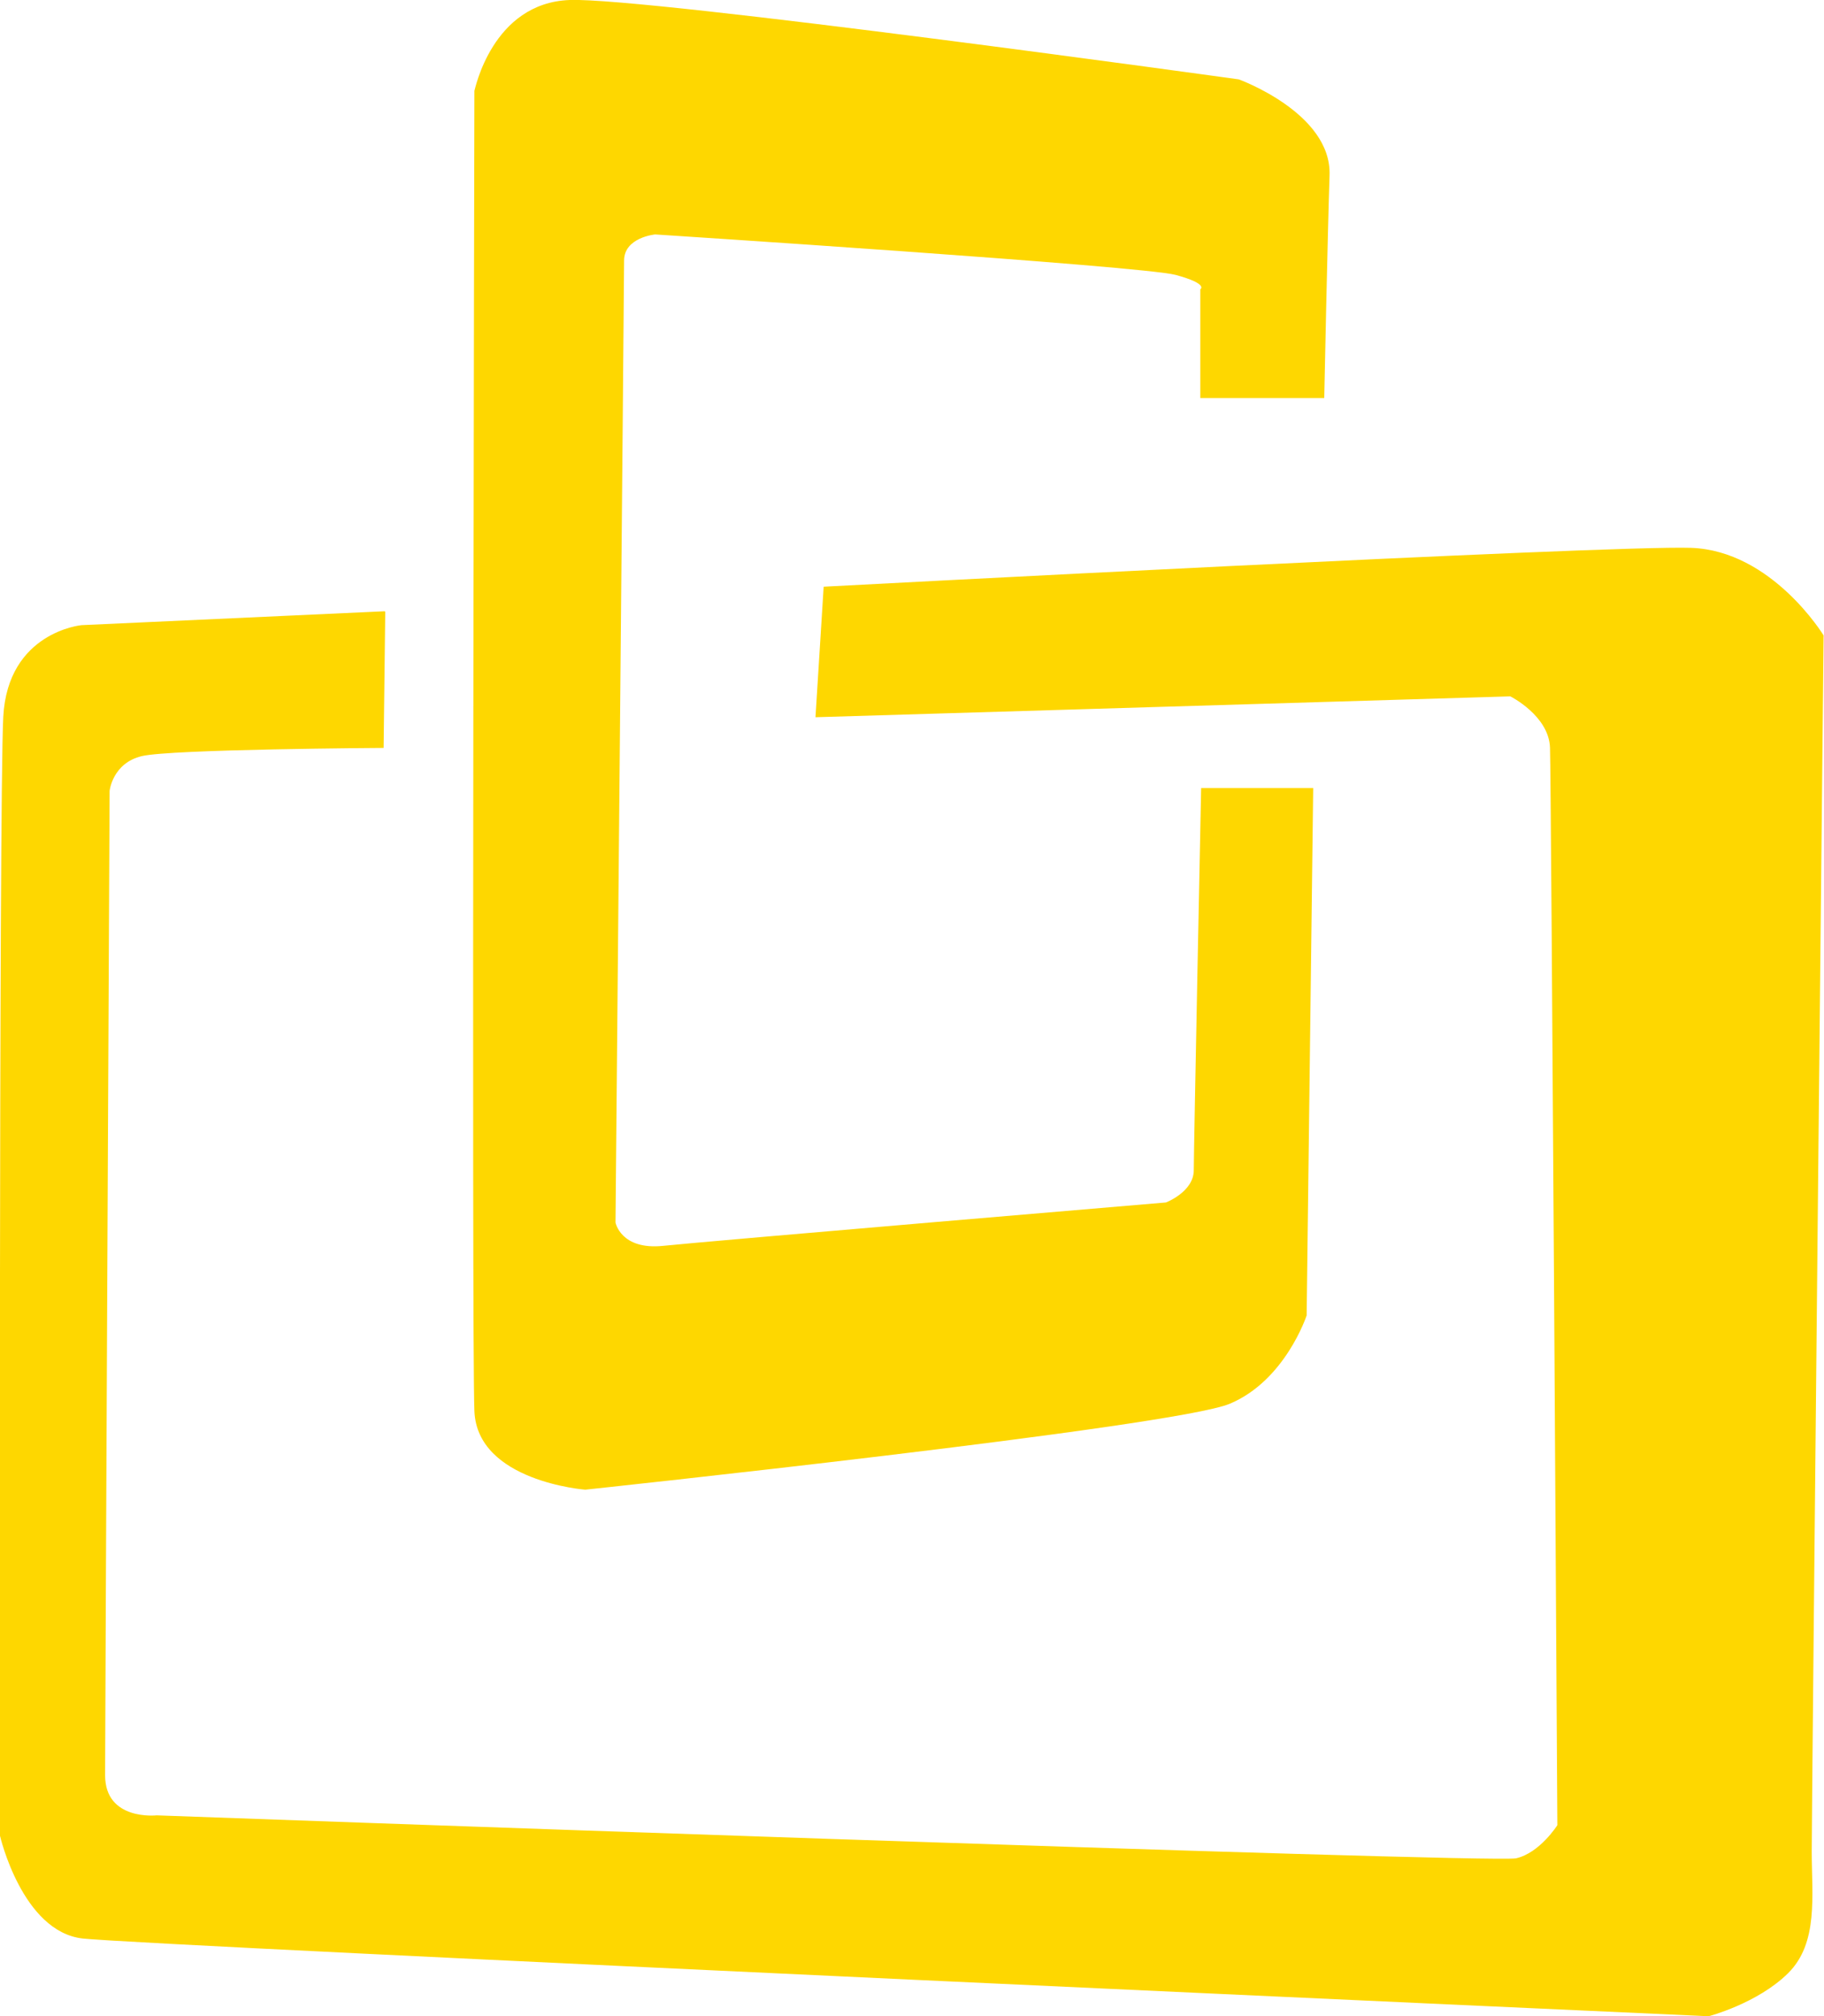
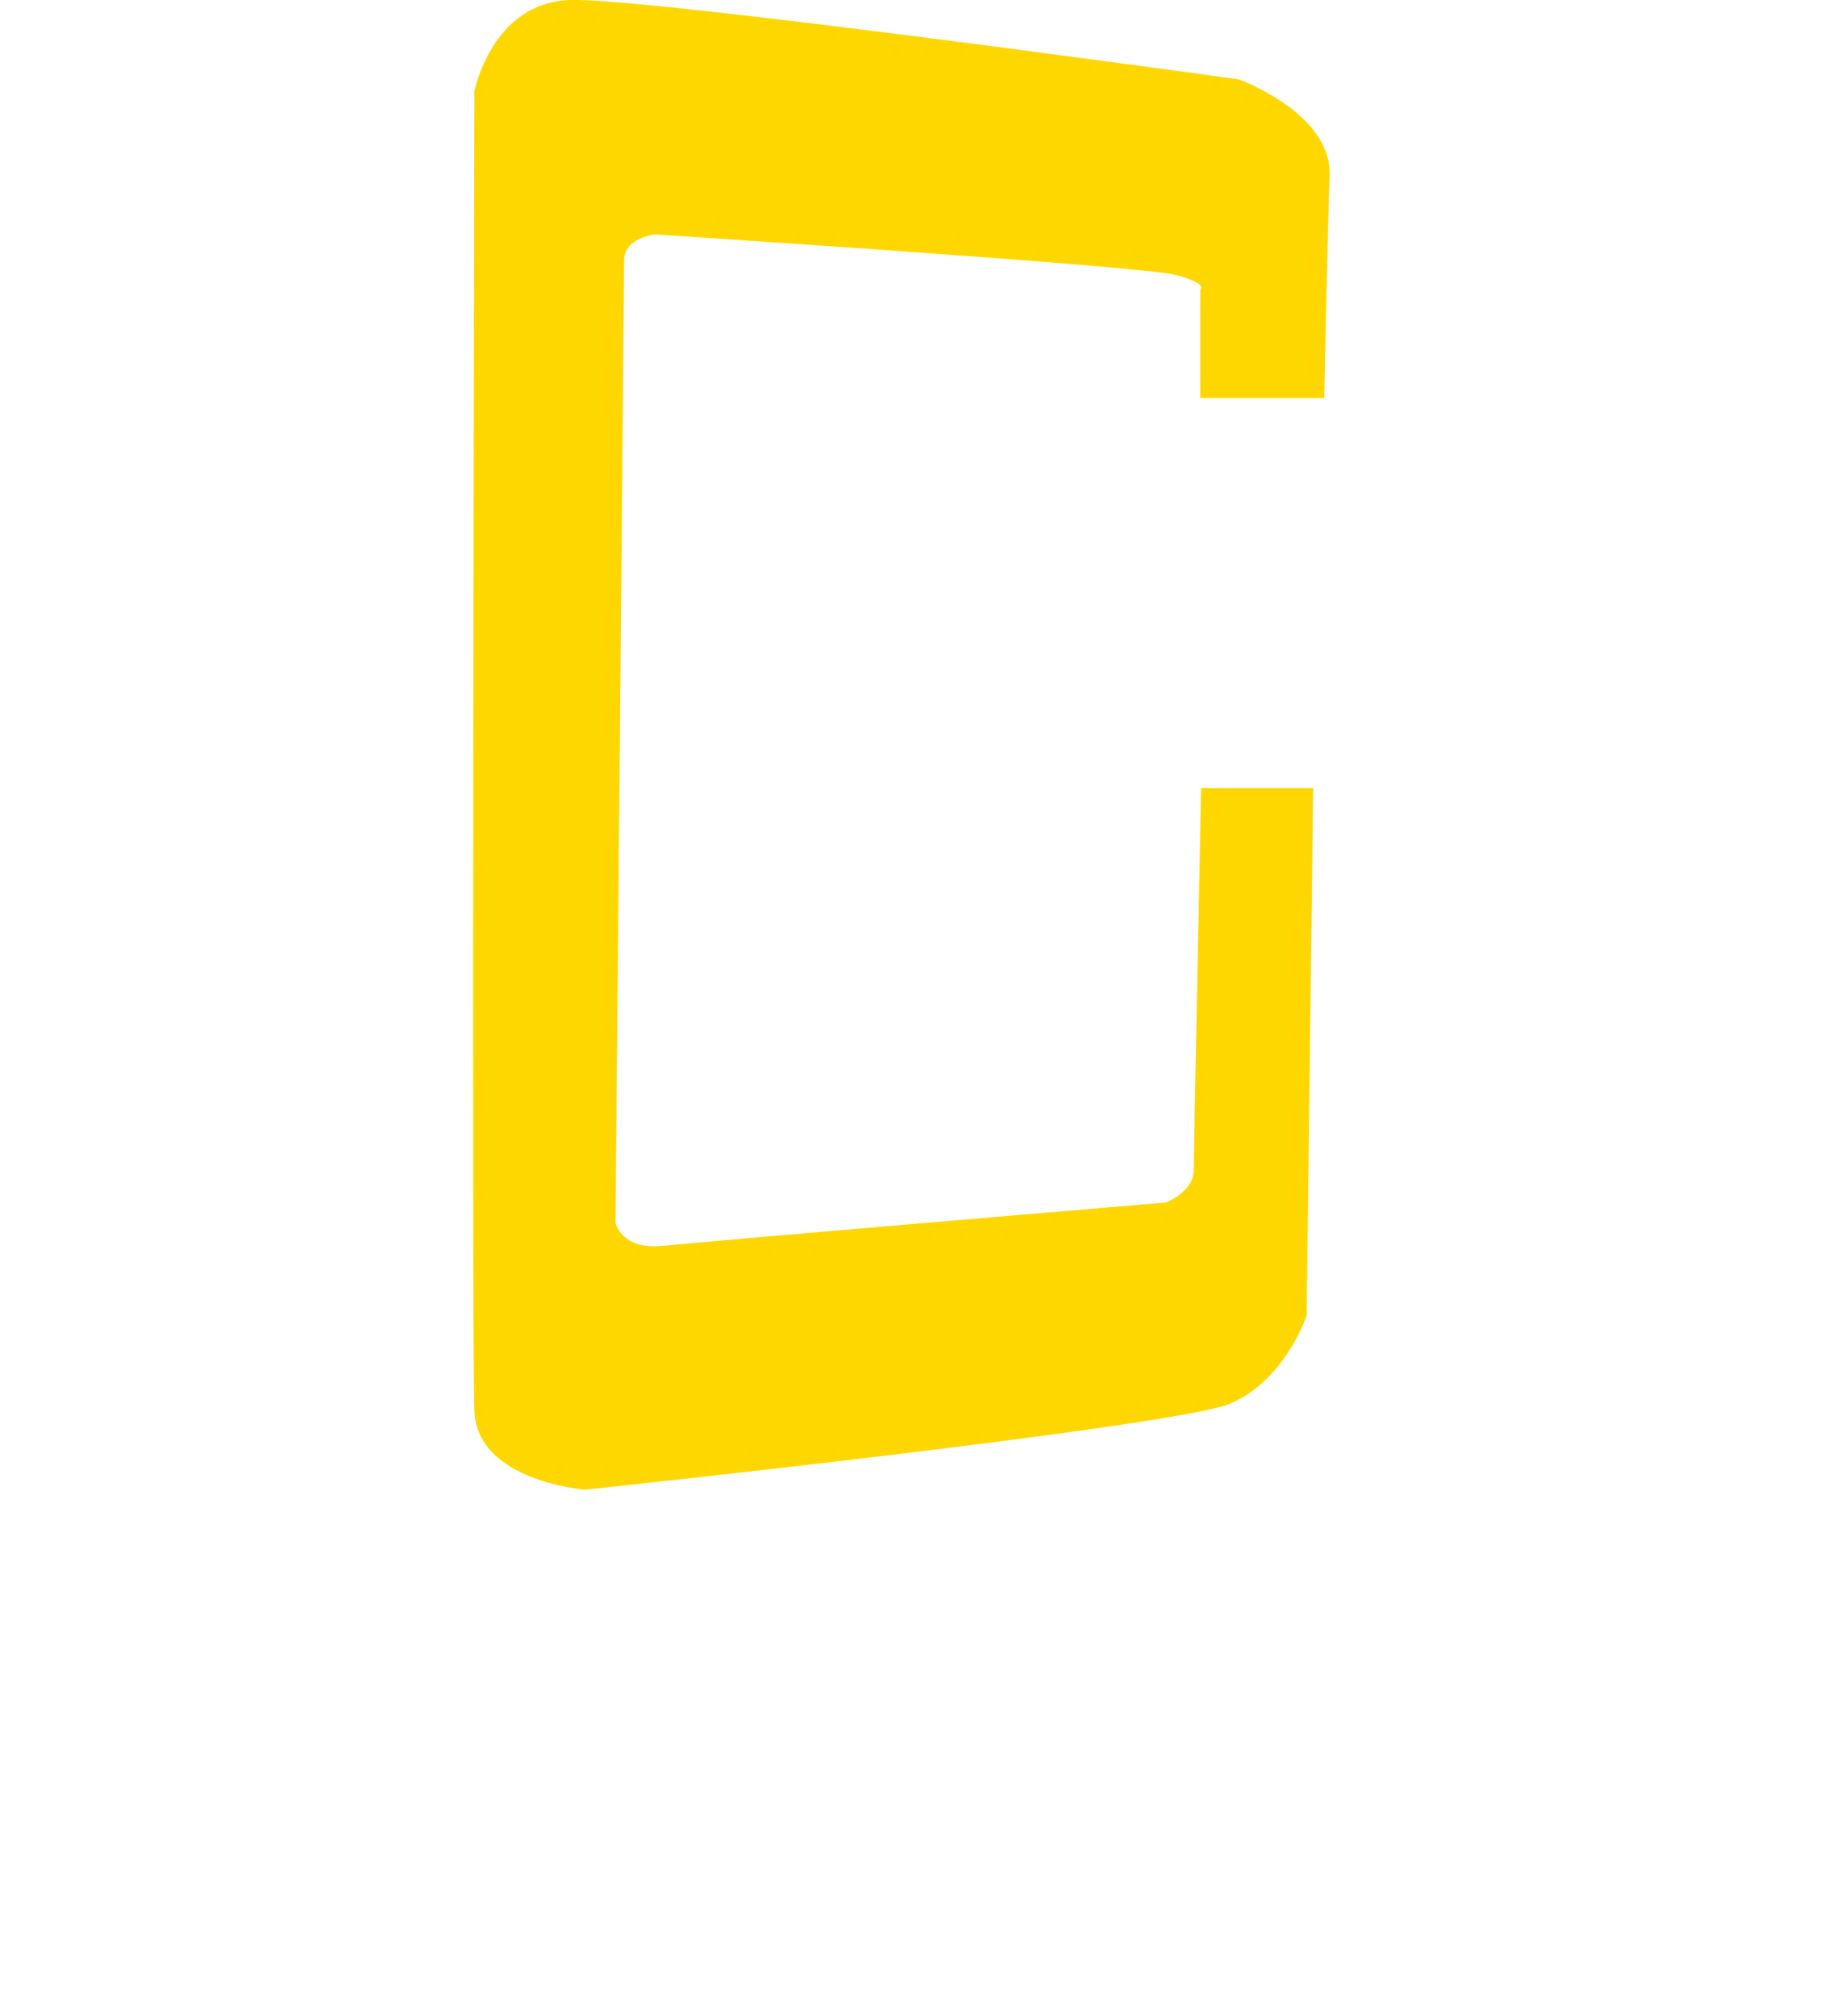
<svg xmlns="http://www.w3.org/2000/svg" id="Layer_1" data-name="Layer 1" viewBox="0 0 44.6 49.28">
  <defs>
    <style>.cls-1 {
        fill: #fed700;
      }</style>
  </defs>
-   <path class="cls-1" d="M9.41,14.94l-7.42.34s-1.8.17-1.91,2.24S0,44.87,0,44.87c0,0,.54,2.34,2.02,2.51s39.76,1.9,39.76,1.9c0,0,1.19-.31,1.94-1.05s.58-1.9.58-2.98.29-29.72.29-29.72c0,0-1.26-2.07-3.24-2.14s-21.21.95-21.21.95l-.2,3.19,16.99-.51s.94.47.97,1.25.18,26.34.18,26.34c0,0-.43.68-1.01.81s-33.24-1.05-33.24-1.05c0,0-1.26.14-1.26-.98s.11-24.06.11-24.06c0,0,.07-.68.79-.85s5.91-.2,5.91-.2l.04-3.32Z" />
  <path class="cls-1" d="M29.35,9.74v-2.67s.21-.13-.6-.35-12.73-.99-12.73-.99c0,0-.76.07-.76.64s-.21,23.51-.21,23.51c0,0,.13.68,1.17.57s12.29-1.06,12.29-1.06c0,0,.68-.26.68-.79s.18-9.34.18-9.34h2.74l-.16,12.89s-.52,1.59-1.88,2.16-15.76,2.1-15.76,2.1c0,0-2.64-.2-2.71-1.92s0-32.27,0-32.27C11.61,2.21,12.03.07,13.93,0s16.36,1.94,16.36,1.94c0,0,2.27.82,2.22,2.34s-.13,5.45-.13,5.45h-3.03Z" />
</svg>